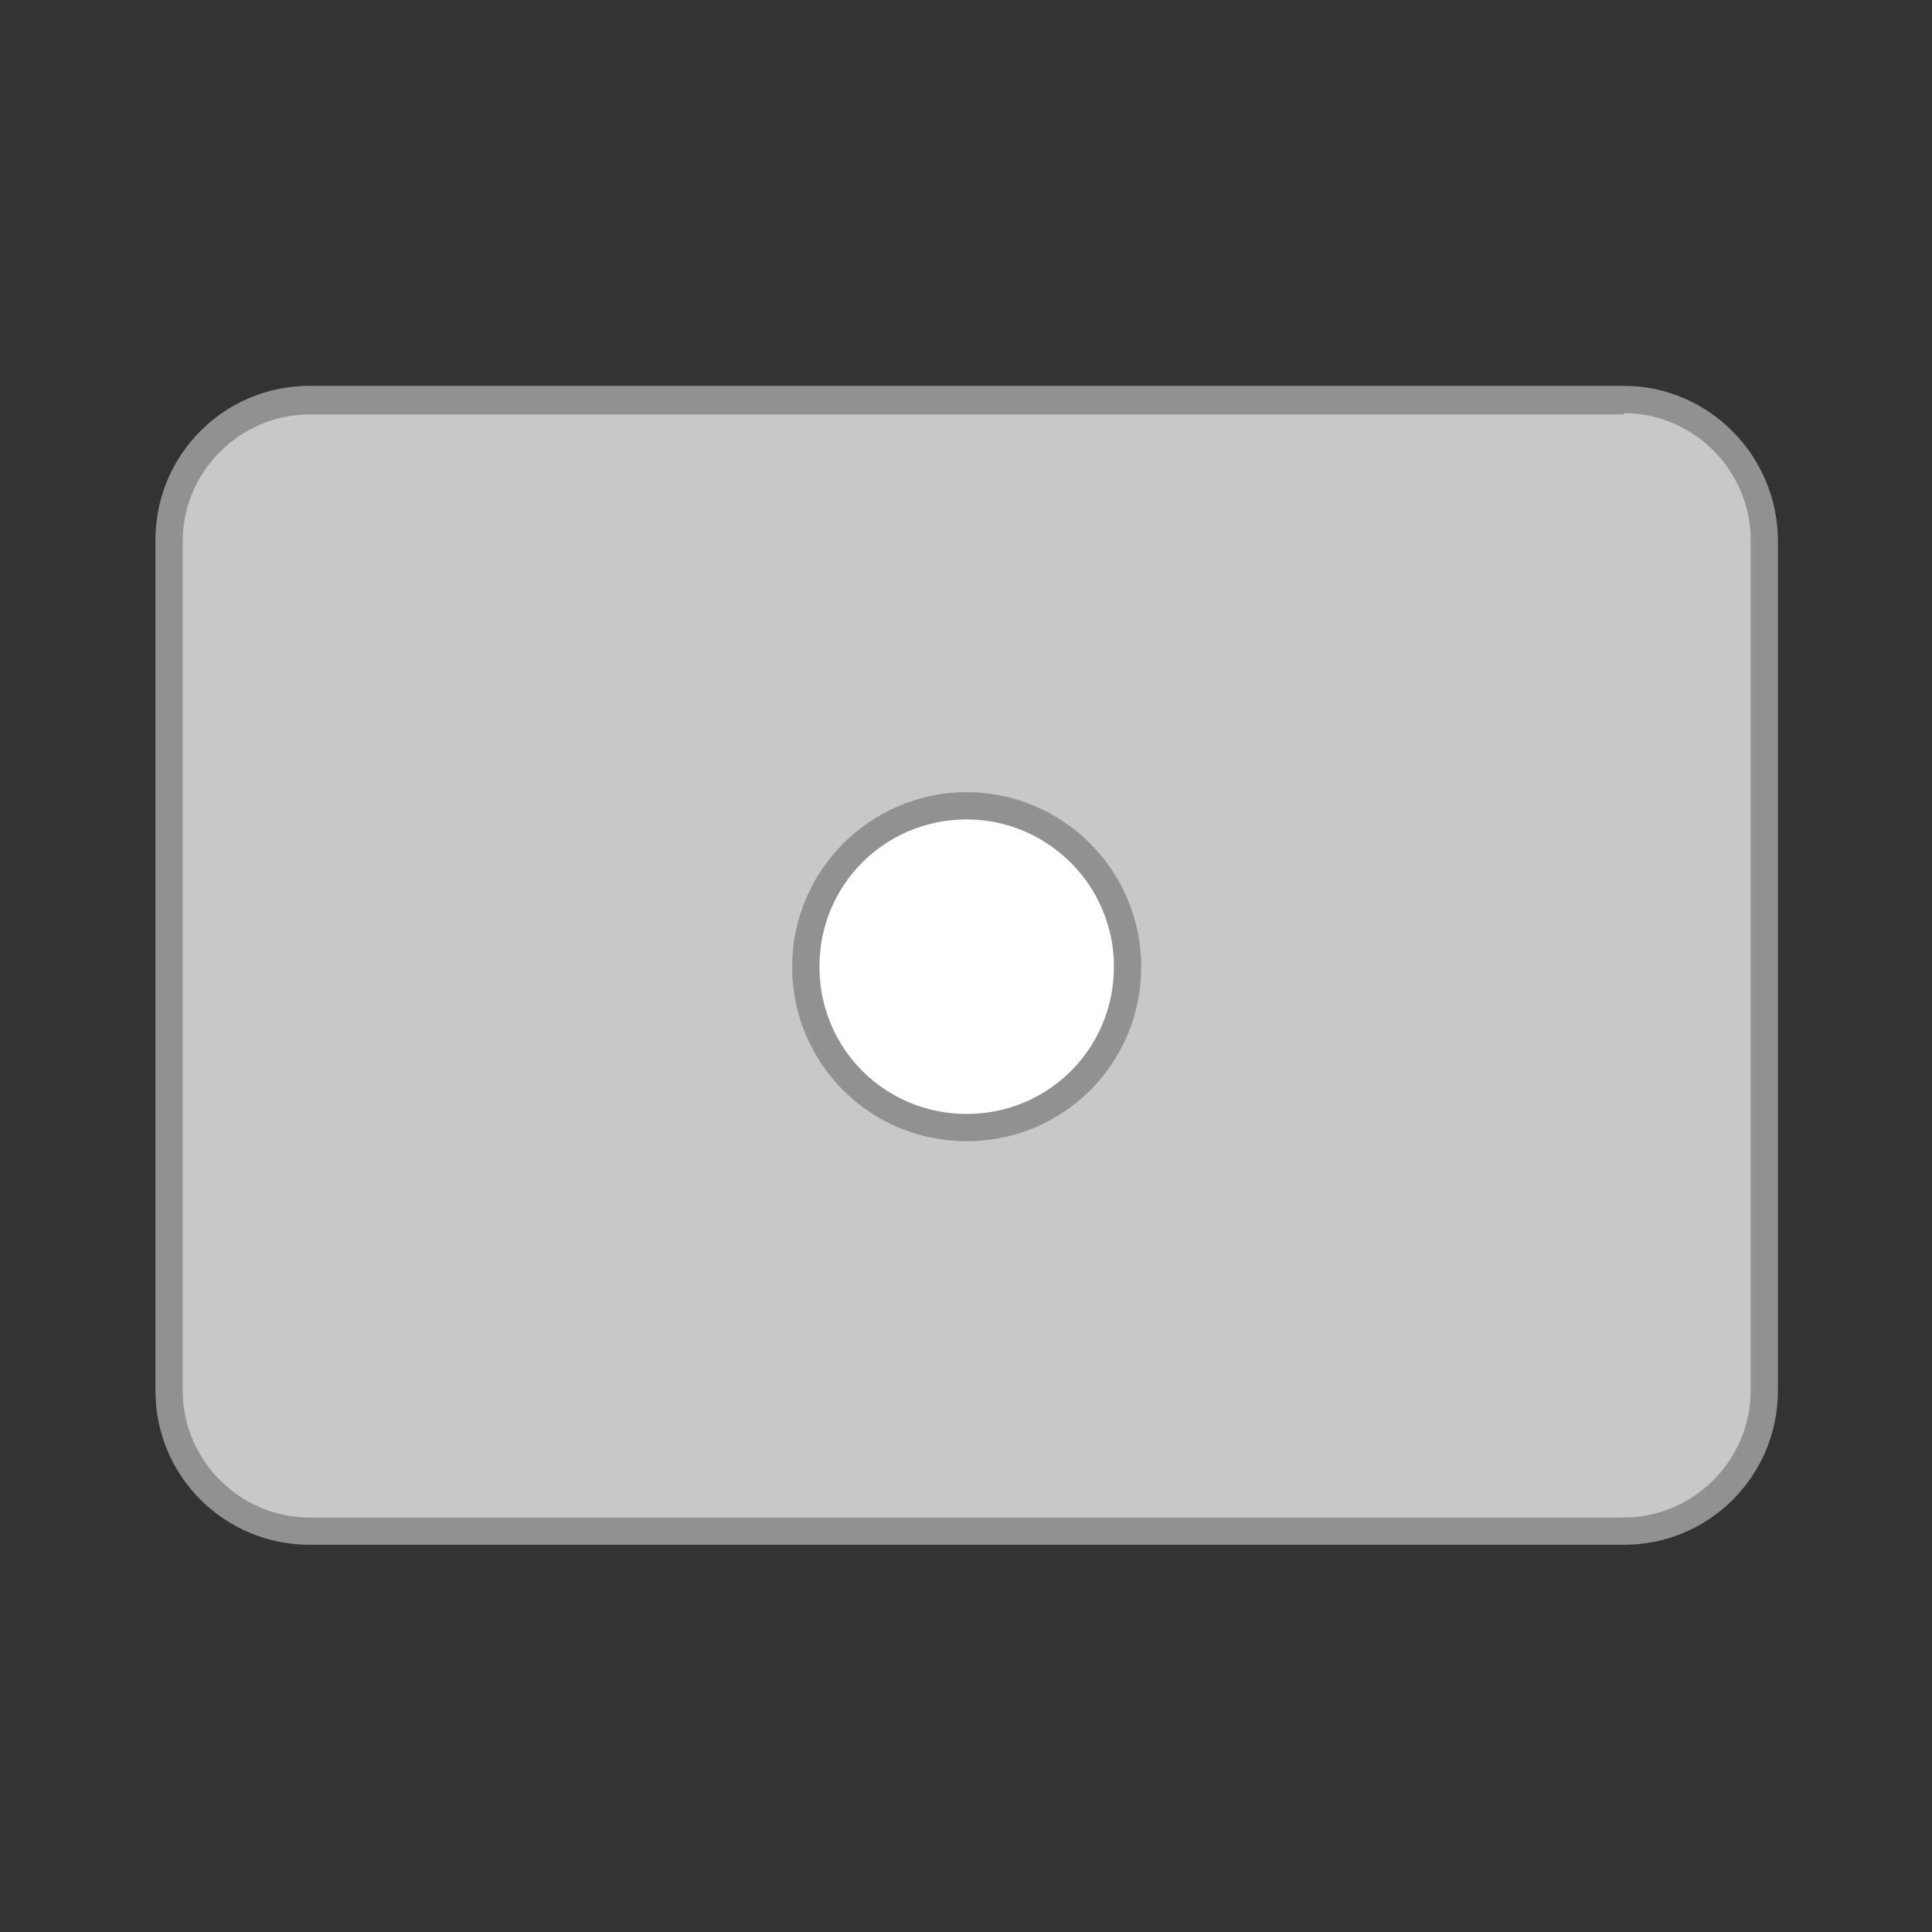
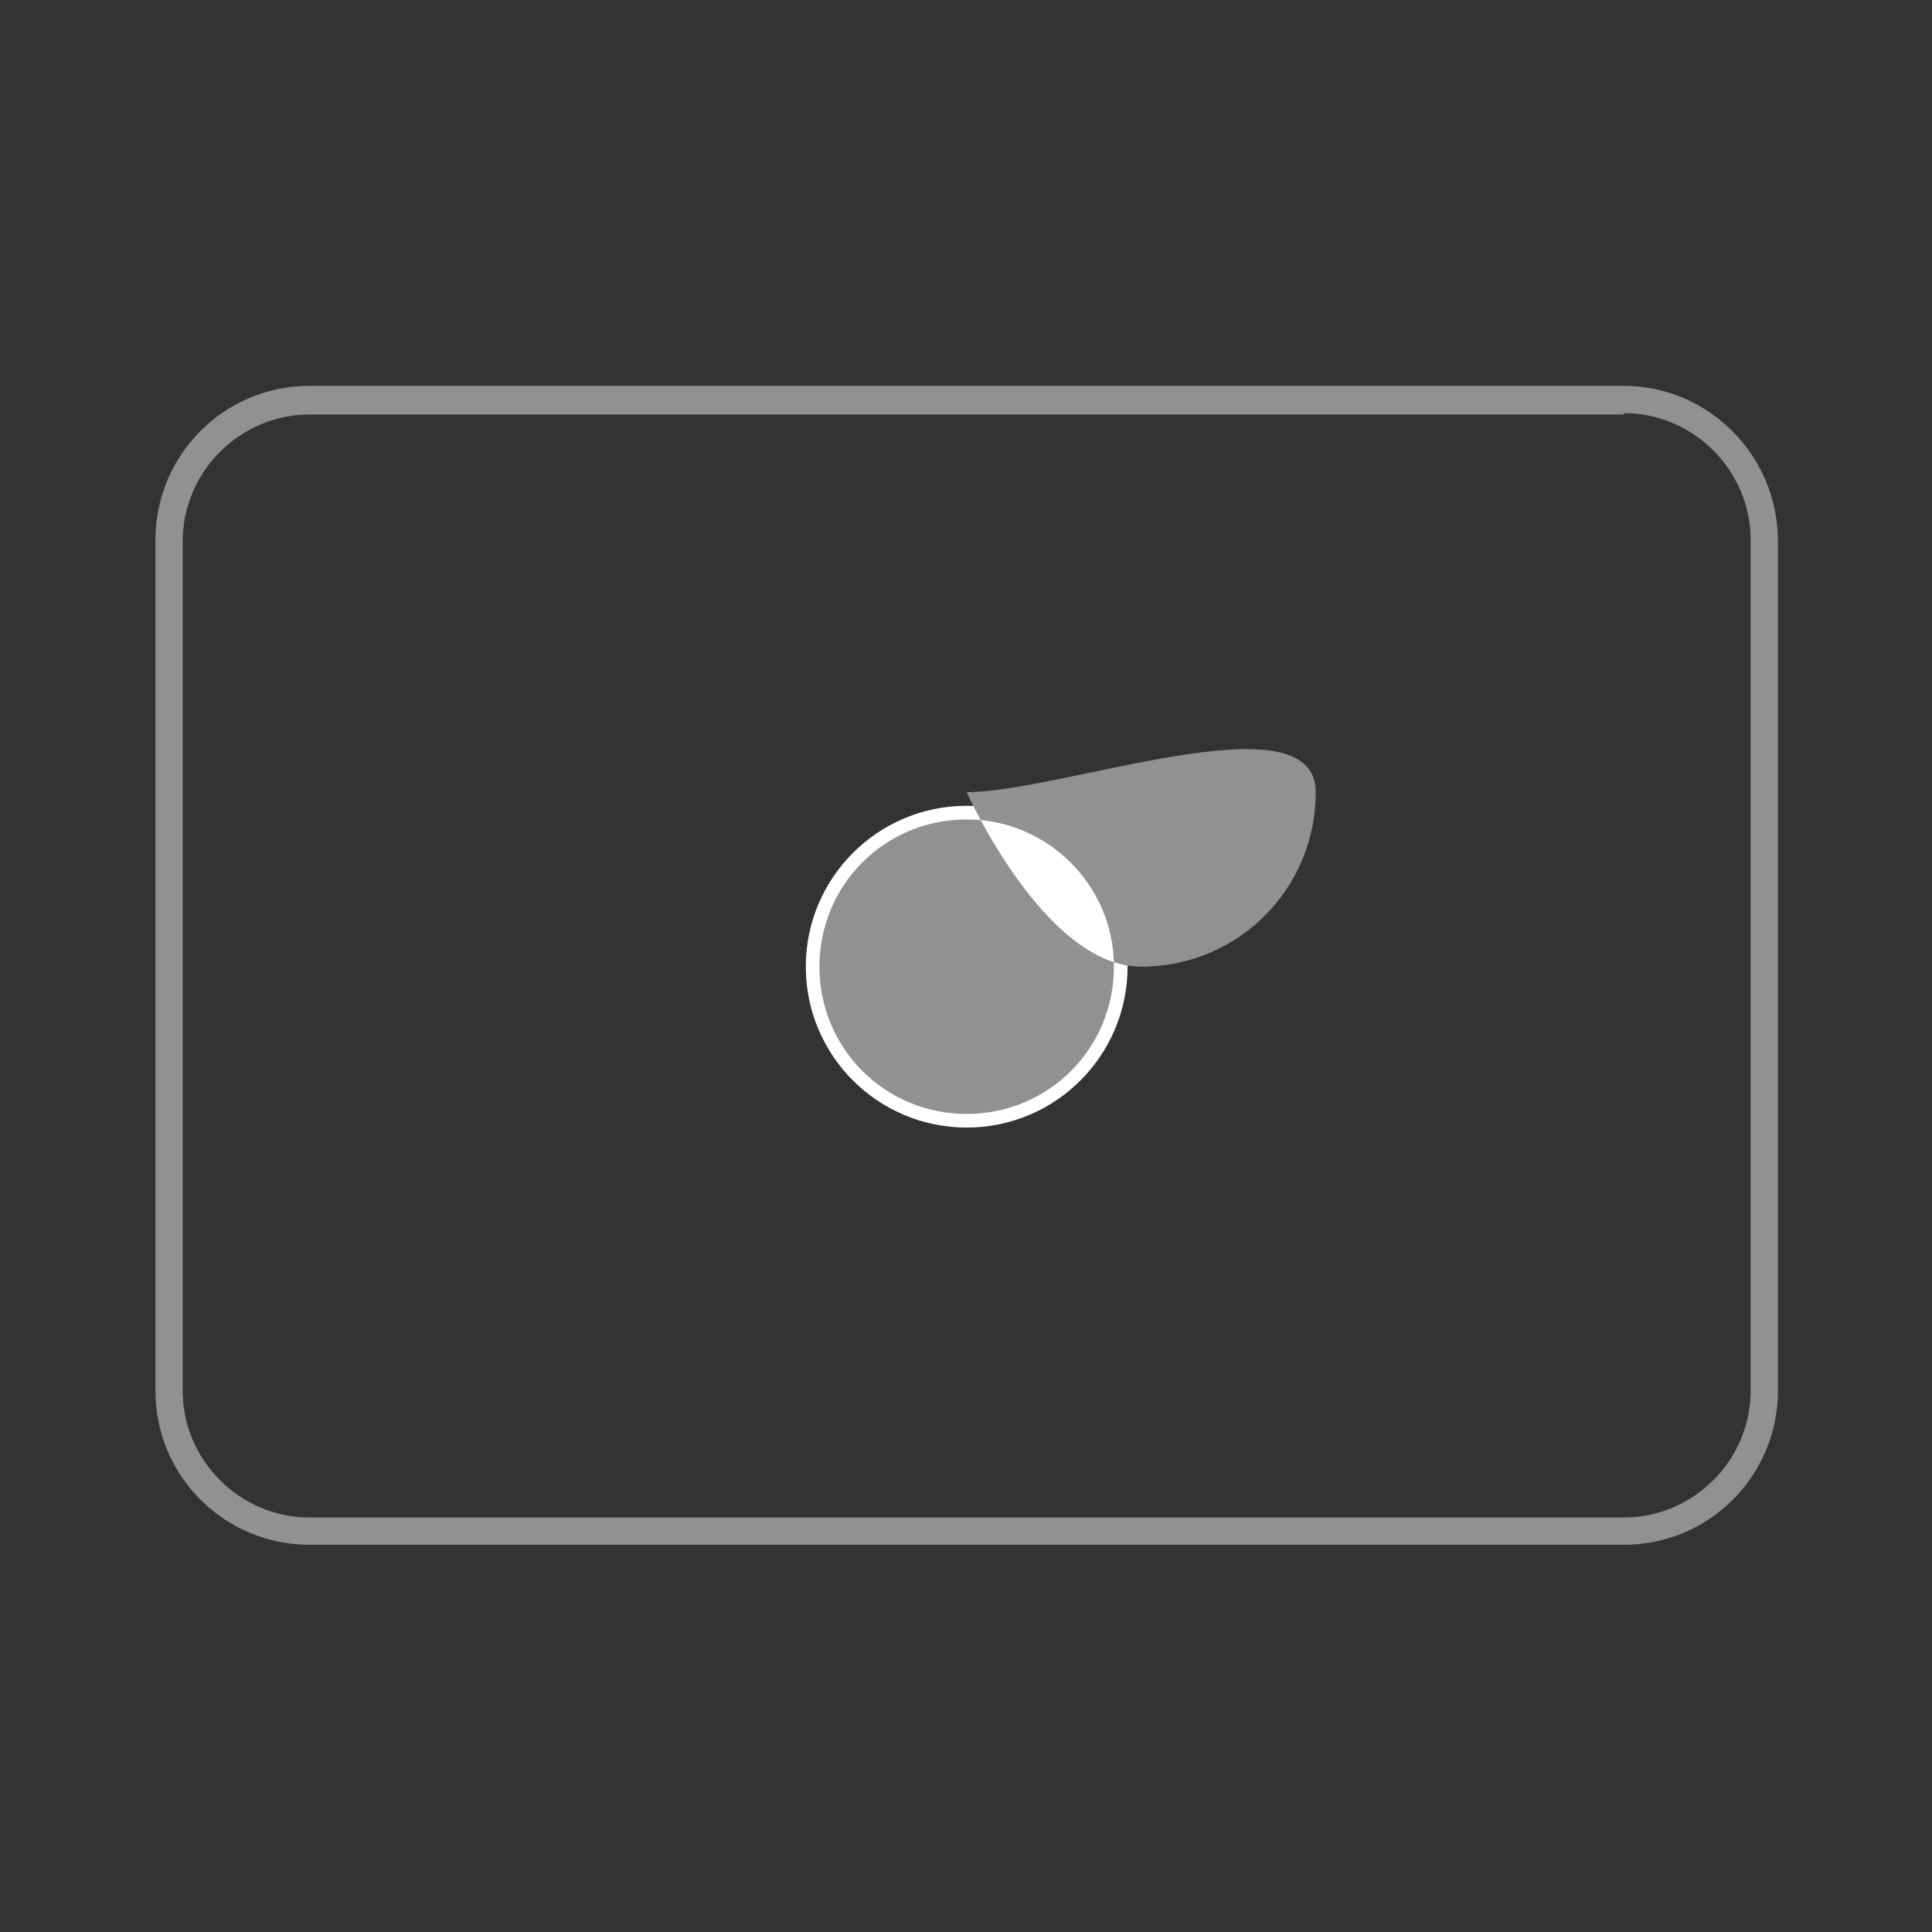
<svg xmlns="http://www.w3.org/2000/svg" version="1.2" baseProfile="tiny" id="Layer_1" x="0px" y="0px" viewBox="0 0 141.7 141.7" overflow="visible" xml:space="preserve">
  <rect x="0" y="0" width="141.7" height="141.7" fill="#333333" stroke="none" />
  <g id="RECTANGULAR">
    <g>
-       <path fill="#C8C8C8" d="M22.7,112.4c-5.7,0-10.3-4.6-10.3-10.3V39.7c0-5.7,4.6-10.3,10.3-10.3h96.4c5.7,0,10.3,4.6,10.3,10.3V102    c0,5.7-4.6,10.3-10.3,10.3H22.7z" />
      <g>
        <path fill="#919191" d="M119.1,30.3c5.1,0,9.3,4.2,9.3,9.3V102c0,5.1-4.2,9.3-9.3,9.3H22.7c-5.1,0-9.3-4.2-9.3-9.3V39.7     c0-5.1,4.2-9.3,9.3-9.3H119.1 M119.1,28.3H22.7c-6.3,0-11.3,5.1-11.3,11.3V102c0,6.3,5.1,11.3,11.3,11.3h96.4     c6.3,0,11.3-5.1,11.3-11.3V39.7C130.4,33.4,125.3,28.3,119.1,28.3L119.1,28.3z" />
      </g>
    </g>
    <g>
      <circle fill="#FFFFFF" cx="70.9" cy="70.9" r="11.8" />
-       <path fill="#919191" d="M70.9,60.1c5.9,0,10.8,4.8,10.8,10.8s-4.8,10.8-10.8,10.8s-10.8-4.8-10.8-10.8S64.9,60.1,70.9,60.1     M70.9,58.1c-7,0-12.8,5.7-12.8,12.8s5.7,12.8,12.8,12.8s12.8-5.7,12.8-12.8S77.9,58.1,70.9,58.1L70.9,58.1z" />
+       <path fill="#919191" d="M70.9,60.1c5.9,0,10.8,4.8,10.8,10.8s-4.8,10.8-10.8,10.8s-10.8-4.8-10.8-10.8S64.9,60.1,70.9,60.1     M70.9,58.1s5.7,12.8,12.8,12.8s12.8-5.7,12.8-12.8S77.9,58.1,70.9,58.1L70.9,58.1z" />
    </g>
  </g>
</svg>